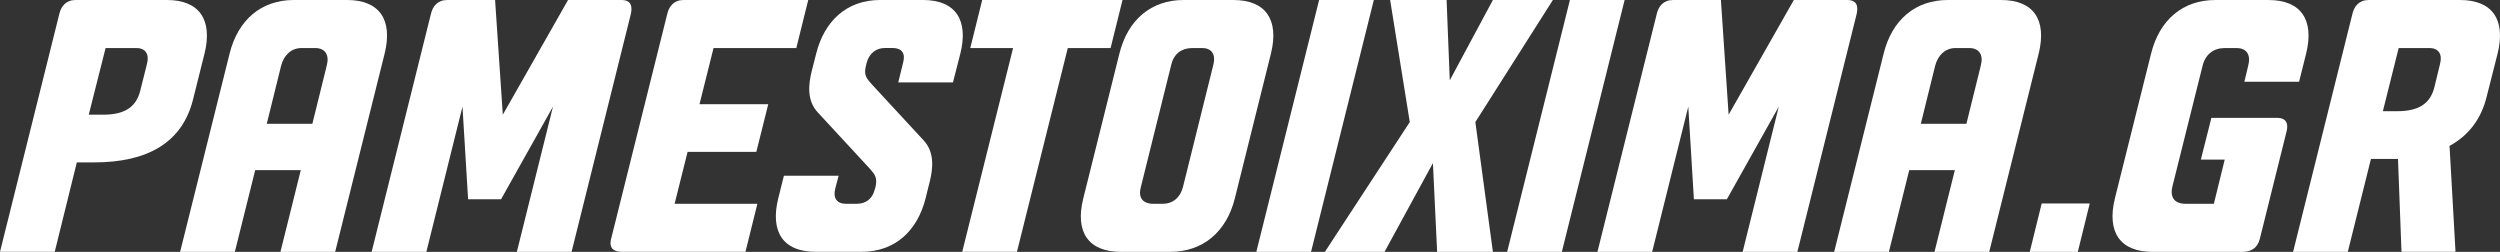
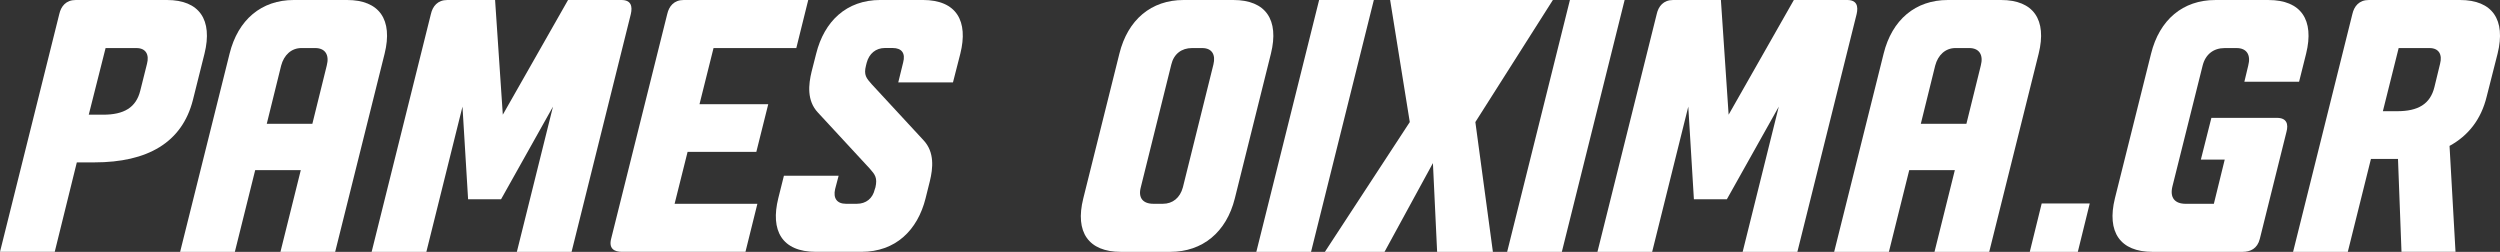
<svg xmlns="http://www.w3.org/2000/svg" id="pamestoixima-logo" version="1.1" viewBox="0 0 1256.1 126.54" role="img" aria-label="Pamestoixima Logo">
  <rect x="0" y="0" width="1256.1" height="126.54" fill="#333333" stroke="none" />
  <defs>
    <style>
      .st0 {
        fill: #fff;
      }
    </style>
  </defs>
  <path class="st0" d="M83.89,0c16.21,0,23.09,9.87,18.86,26.96l-5.82,23.26c-5.46,21.5-22.91,31.37-49.52,31.37h-8.81l-11.1,44.94H0L29.79,7.05c.88-3.88,3.35-7.05,8.28-7.05h45.82ZM44.59,57.63h7.23c10.4,0,16.57-3.52,18.68-12.16l3.35-13.39c1.23-4.58-.53-7.93-5.29-7.93h-15.51l-8.46,33.49Z" />
  <path class="st0" d="M117.99,126.54h-27.49l24.85-99.58C119.58,9.87,131.39,0,147.6,0h26.79c16.21,0,23.09,9.87,18.86,26.96l-24.85,99.58h-27.49l10.22-41.06h-22.91l-10.22,41.06ZM156.94,62.21l7.23-29.26c1.41-5.29-.71-8.81-5.82-8.81h-6.87c-5.11,0-8.81,3.52-10.22,8.81l-7.23,29.26h22.91Z" />
  <path class="st0" d="M216.5,7.05c.88-3.88,3.35-7.05,8.28-7.05h23.97l3.88,57.63L285.41,0h26.79c4.93,0,5.64,3.17,4.76,7.05l-29.78,119.49h-27.49l18.15-72.96-26.08,46.53h-16.57l-2.82-46.53-18.15,72.96h-27.49L216.5,7.05Z" />
  <path class="st0" d="M335.25,7.05c.88-3.88,3.35-7.05,8.28-7.05h62.56l-5.99,24.14h-41.59l-7.05,28.2h34.54l-5.99,23.97h-34.54l-6.52,26.08h41.59l-5.99,24.14h-62.04c-3.88,0-6.7-1.59-5.46-6.52l28.2-112.97Z" />
  <path class="st0" d="M465.07,99.57c-4.05,16.21-15.16,26.96-32.25,26.96h-22.91c-17.1,0-22.91-10.75-18.86-26.96l2.82-11.28h27.49l-1.76,6.7c-1.06,4.58.88,7.4,5.46,7.4h5.46c4.58,0,7.93-2.64,8.99-7.23l.35-1.06c1.06-4.76-.18-6.34-2.82-9.34l-26.08-28.2c-5.64-5.99-4.76-14.1-3.17-20.62l2.29-8.99c4.05-16.21,15.16-26.96,32.25-26.96h21.32c17.1,0,22.91,10.75,18.86,26.96l-3.7,14.45h-27.49l2.47-10.05c1.23-4.58-.71-7.23-5.29-7.23h-3.88c-4.58,0-7.93,2.82-9.16,7.4l-.35,1.41c-1.23,4.76.18,6.34,2.82,9.34l26.08,28.2c5.64,5.99,4.76,14.1,3.17,20.62l-2.11,8.46Z" />
-   <path class="st0" d="M536.5,24.14l-25.55,102.39h-27.49l25.55-102.39h-21.5l5.99-24.14h70.5l-5.99,24.14h-21.5Z" />
  <path class="st0" d="M563.13,126.54c-16.21,0-23.09-9.87-18.86-26.79l18.15-72.79c4.23-17.09,16.04-26.96,32.25-26.96h25.03c16.21,0,23.09,9.87,18.86,26.96l-18.15,72.79c-4.23,16.92-16.21,26.79-32.43,26.79h-24.85ZM584.28,102.39c4.93,0,8.64-3,10.05-8.28l15.33-61.68c1.23-4.93-.71-8.28-5.64-8.28h-5.11c-5.29,0-9.16,3-10.4,8.28l-15.33,61.68c-1.41,5.29,1.06,8.28,6.34,8.28h4.76Z" />
  <path class="st0" d="M631.23,126.54L662.78,0h27.49l-31.55,126.54h-27.49Z" />
-   <path class="st0" d="M780.23,0l-38.95,61.33,8.81,65.21h-28.02l-2.11-44.59-24.32,44.59h-29.96l42.65-65.21-9.87-61.33h28.37l1.59,40.36L750.09,0h30.14Z" />
+   <path class="st0" d="M780.23,0l-38.95,61.33,8.81,65.21h-28.02l-2.11-44.59-24.32,44.59h-29.96l42.65-65.21-9.87-61.33h28.37L750.09,0h30.14Z" />
  <path class="st0" d="M757.25,126.54L788.79,0h27.49l-31.55,126.54h-27.49Z" />
  <path class="st0" d="M832.4,7.05c.88-3.88,3.35-7.05,8.28-7.05h23.97l3.88,57.63L901.3,0h26.79c4.93,0,5.64,3.17,4.76,7.05l-29.78,119.49h-27.49l18.15-72.96-26.08,46.53h-16.57l-2.82-46.53-18.15,72.96h-27.49l29.79-119.49Z" />
  <path class="st0" d="M949.05,126.54h-27.49l24.85-99.58c4.23-17.09,16.04-26.96,32.25-26.96h26.79c16.21,0,23.09,9.87,18.86,26.96l-24.85,99.58h-27.49l10.22-41.06h-22.91l-10.22,41.06ZM988,62.21l7.23-29.26c1.41-5.29-.71-8.81-5.82-8.81h-6.87c-5.11,0-8.81,3.52-10.22,8.81l-7.23,29.26h22.91Z" />
  <path class="st0" d="M1049.97,102.22l-5.99,24.32h-24.14l5.99-24.32h24.15Z" />
  <path class="st0" d="M1117.78,80.19h-11.98l5.29-20.97h32.96c4.93,0,5.82,3.17,4.76,7.05l-13.39,53.75c-1.23,4.93-4.76,6.52-8.64,6.52h-45.29c-16.21,0-23.09-9.87-18.86-26.96l18.15-72.61c4.23-17.09,16.04-26.96,32.25-26.96h26.79c16.21,0,23.09,9.87,18.86,26.96l-3.53,14.1h-27.49l1.94-8.11c1.41-5.29-.71-8.81-5.82-8.81h-5.99c-5.64,0-9.69,3.17-11.1,8.81l-15.16,60.63c-1.41,5.64,1.06,8.81,6.7,8.81h14.1l5.46-22.21Z" />
  <path class="st0" d="M1204.83,79.84h-13.57l-11.63,46.7h-27.49l29.79-119.49c.88-3.88,3.35-7.05,8.28-7.05h45.82c16.21,0,23.09,9.87,18.86,26.96l-5.46,21.5c-2.82,11.63-9.34,19.74-18.68,24.85l3,53.22h-27.14l-1.76-46.7ZM1197.25,55.87h7.23c10.4,0,16.57-3.52,18.68-12.16l2.82-11.63c1.23-4.58-.53-7.93-5.29-7.93h-15.51l-7.93,31.72Z" />
</svg>